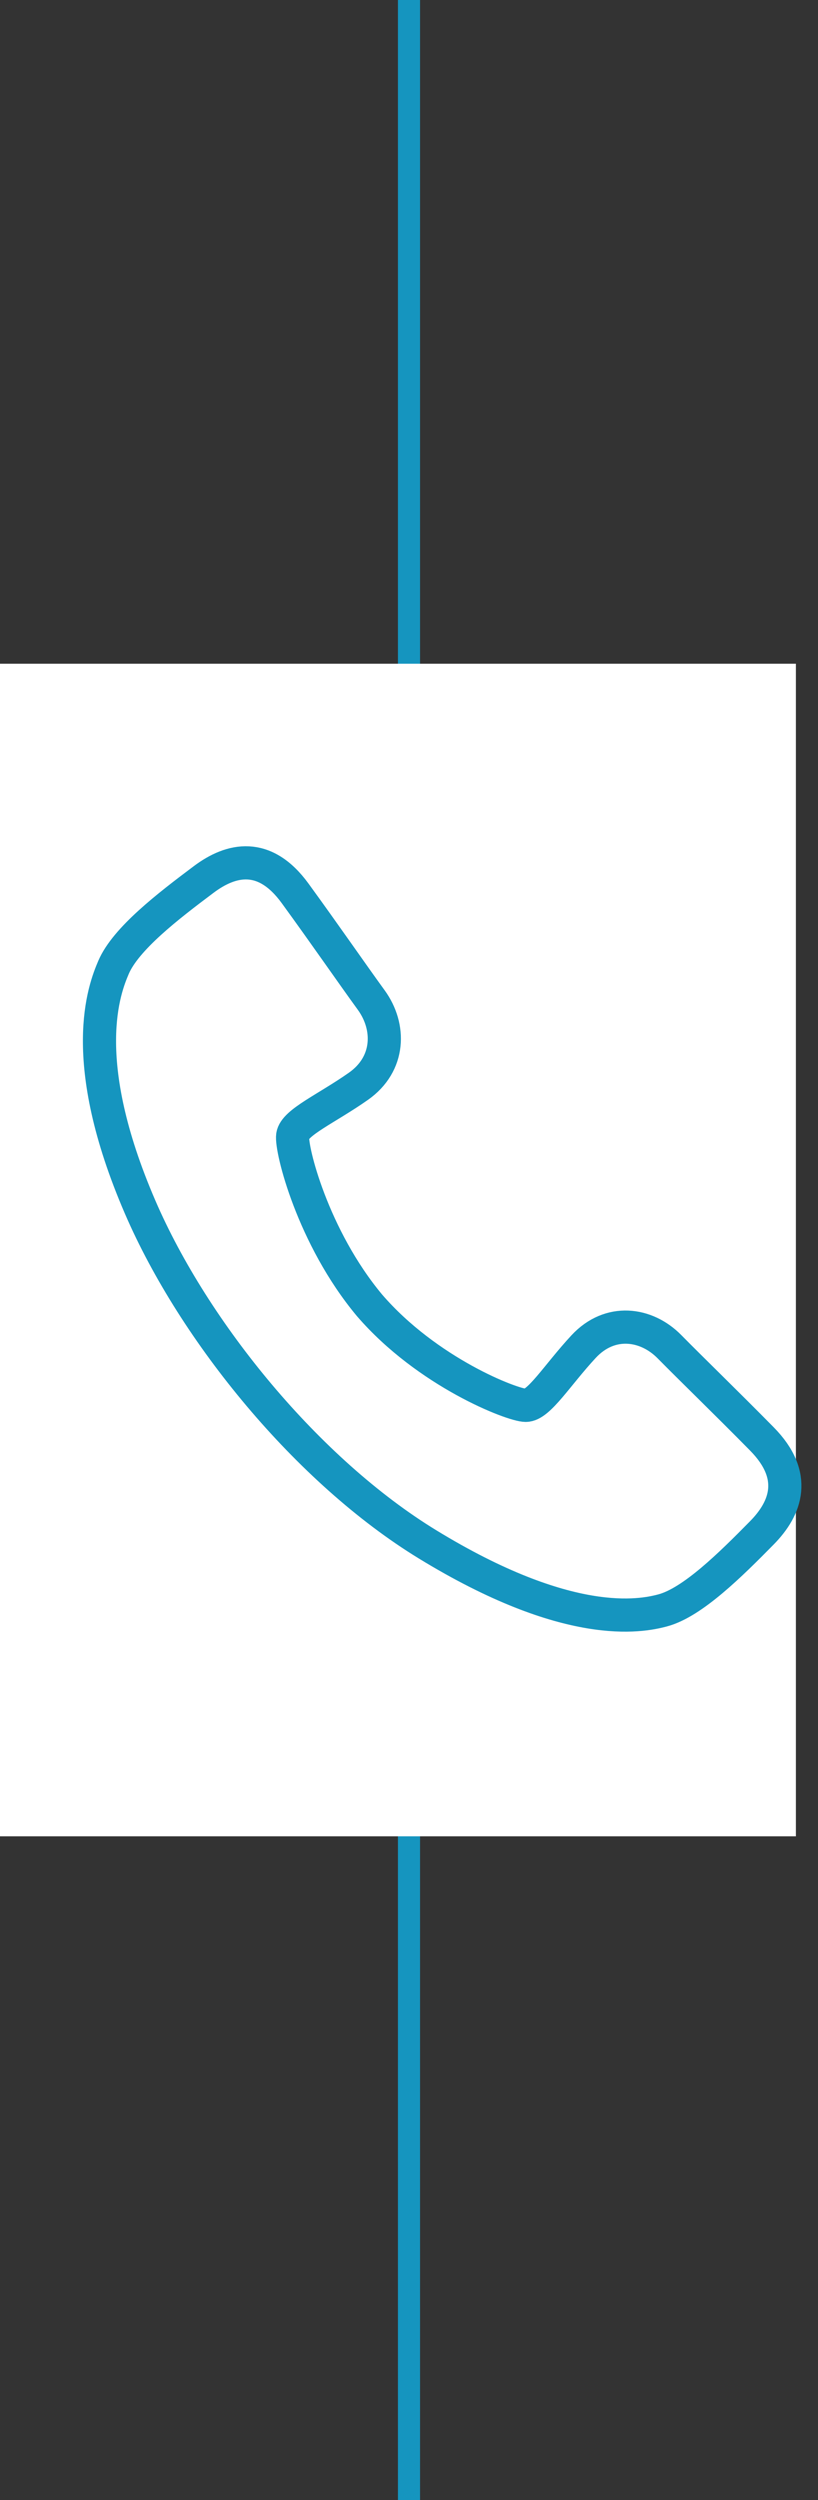
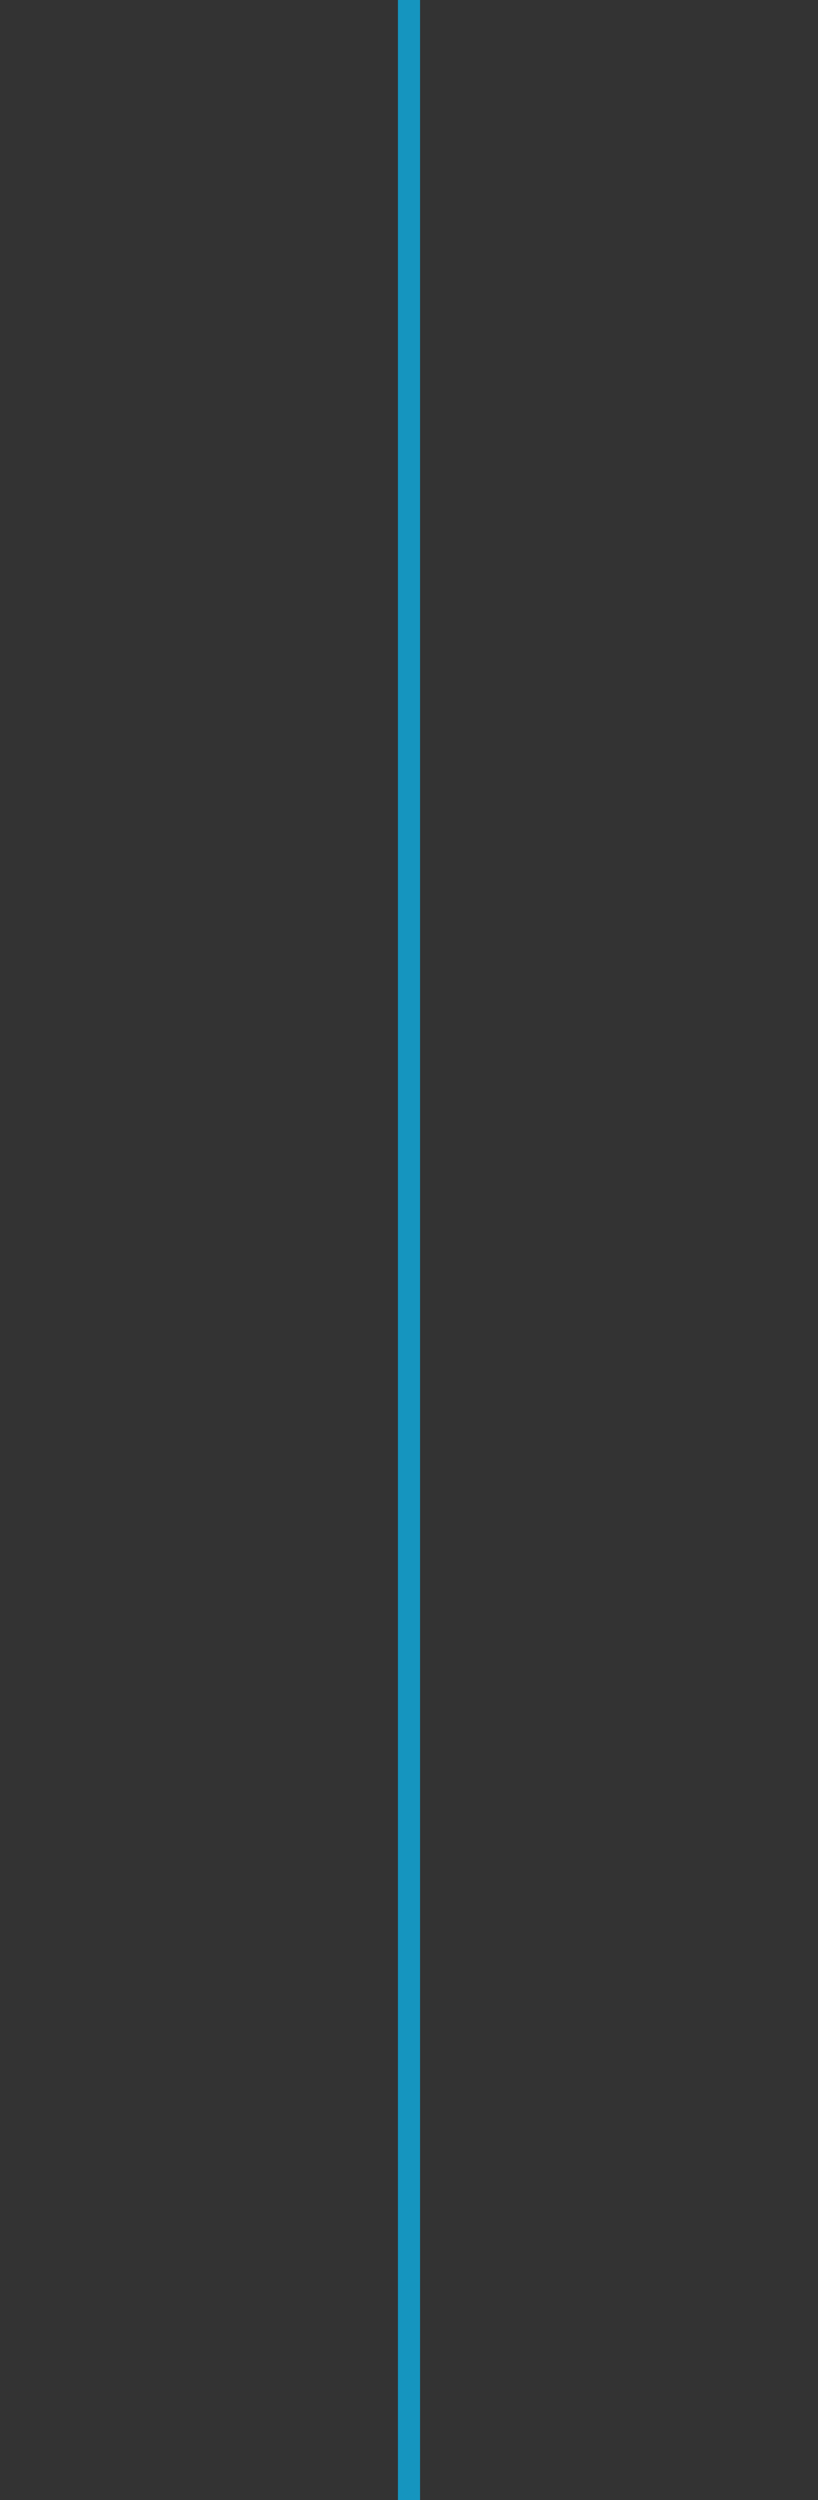
<svg xmlns="http://www.w3.org/2000/svg" width="37" height="113" viewBox="0 0 37 113" fill="none">
  <rect x="0" y="0" width="37" height="113" fill="#333333" stroke="none" />
  <path d="M18.5 0.5V112.5" stroke="#1595BF" stroke-linecap="square" />
-   <rect y="30" width="36" height="53" fill="white" />
-   <path fill-rule="evenodd" clip-rule="evenodd" d="M19.332 69.8C25.702 73.697 28.97 73.059 29.98 72.787C31.325 72.425 33.043 70.724 34.462 69.283C35.561 68.167 36.105 66.705 34.462 65.038C32.818 63.37 31.325 61.929 30.279 60.868C29.233 59.807 27.59 59.579 26.395 60.868C25.2 62.157 24.378 63.521 23.78 63.521C23.183 63.521 19.325 62.029 16.711 58.996C14.145 55.921 13.151 51.927 13.239 51.328C13.329 50.728 14.78 50.106 16.214 49.098C17.647 48.09 17.67 46.408 16.791 45.2C15.913 43.993 14.732 42.279 13.351 40.382C11.971 38.484 10.465 38.813 9.215 39.75C7.6 40.96 5.687 42.432 5.134 43.727C4.725 44.686 3.451 47.877 6.339 54.561C8.788 60.228 13.931 66.496 19.332 69.8Z" stroke="#1595BF" stroke-width="1.5" />
</svg>